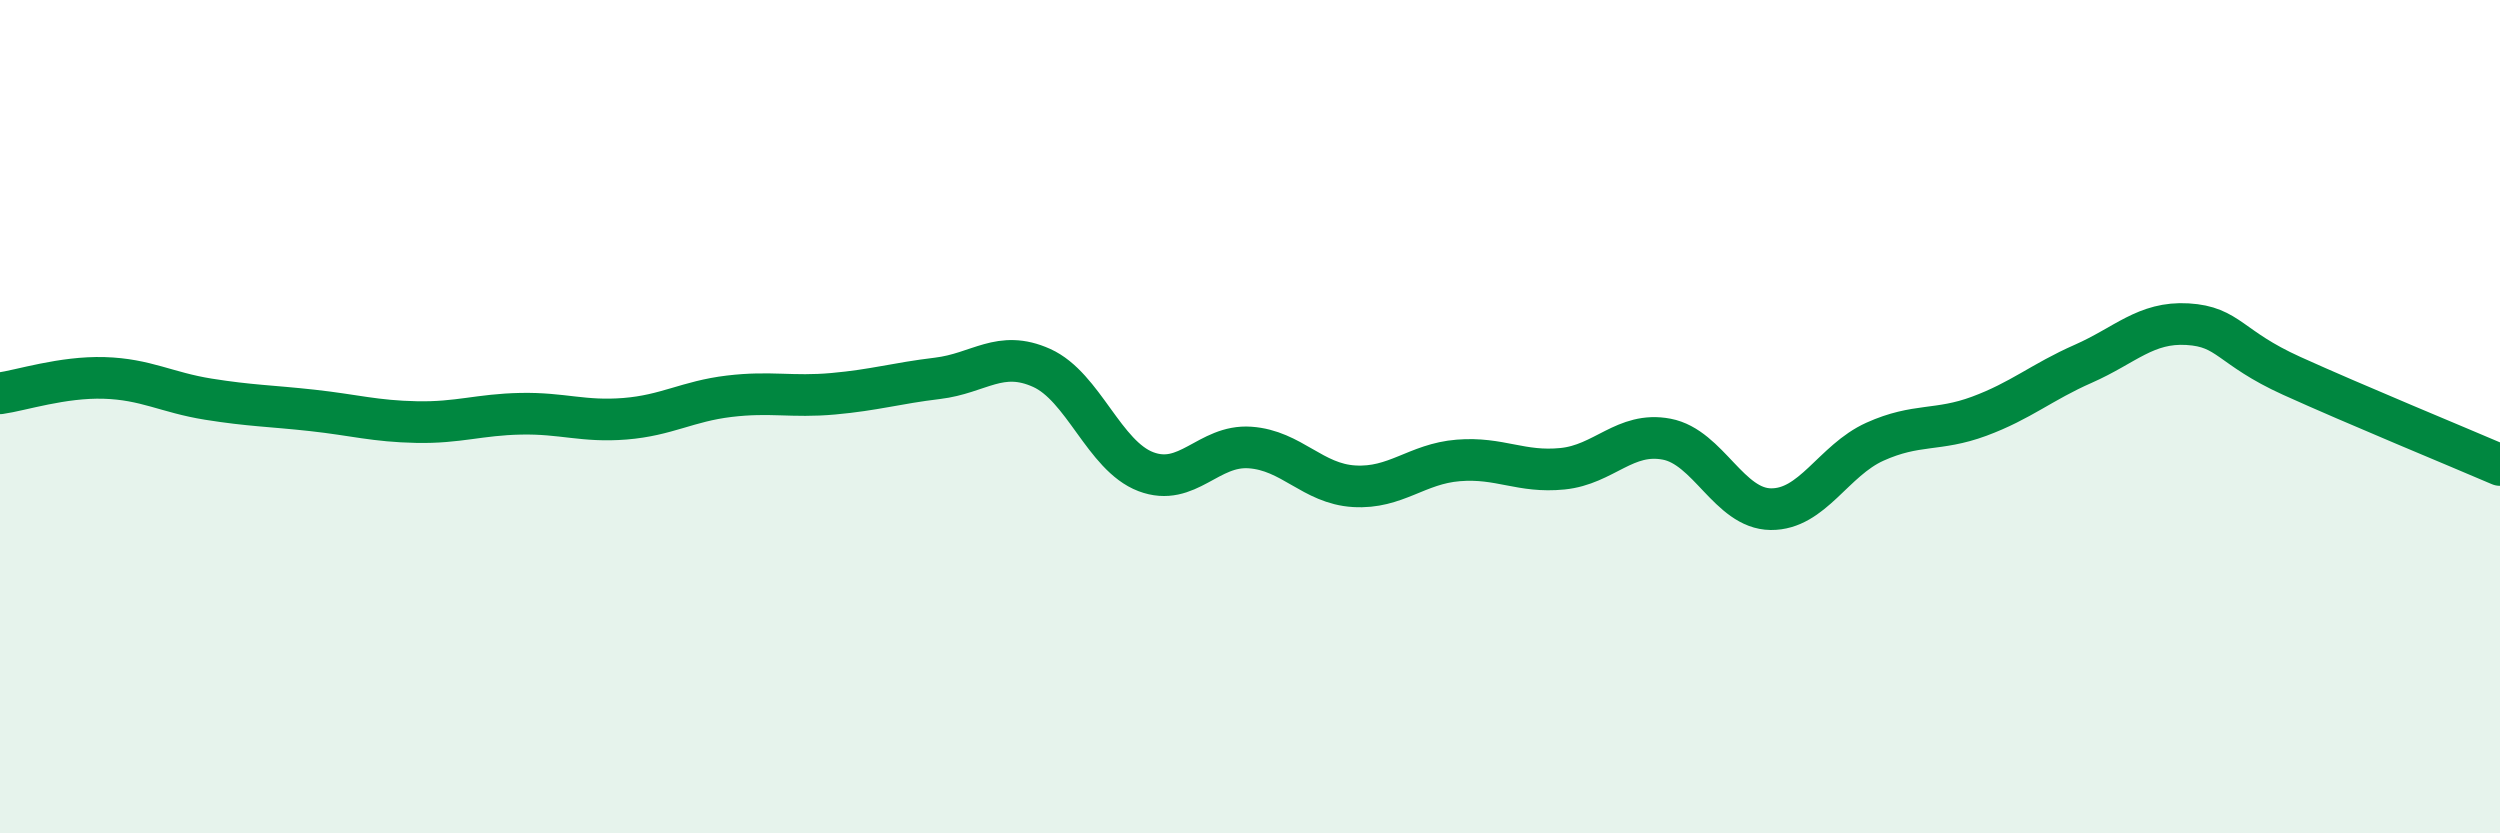
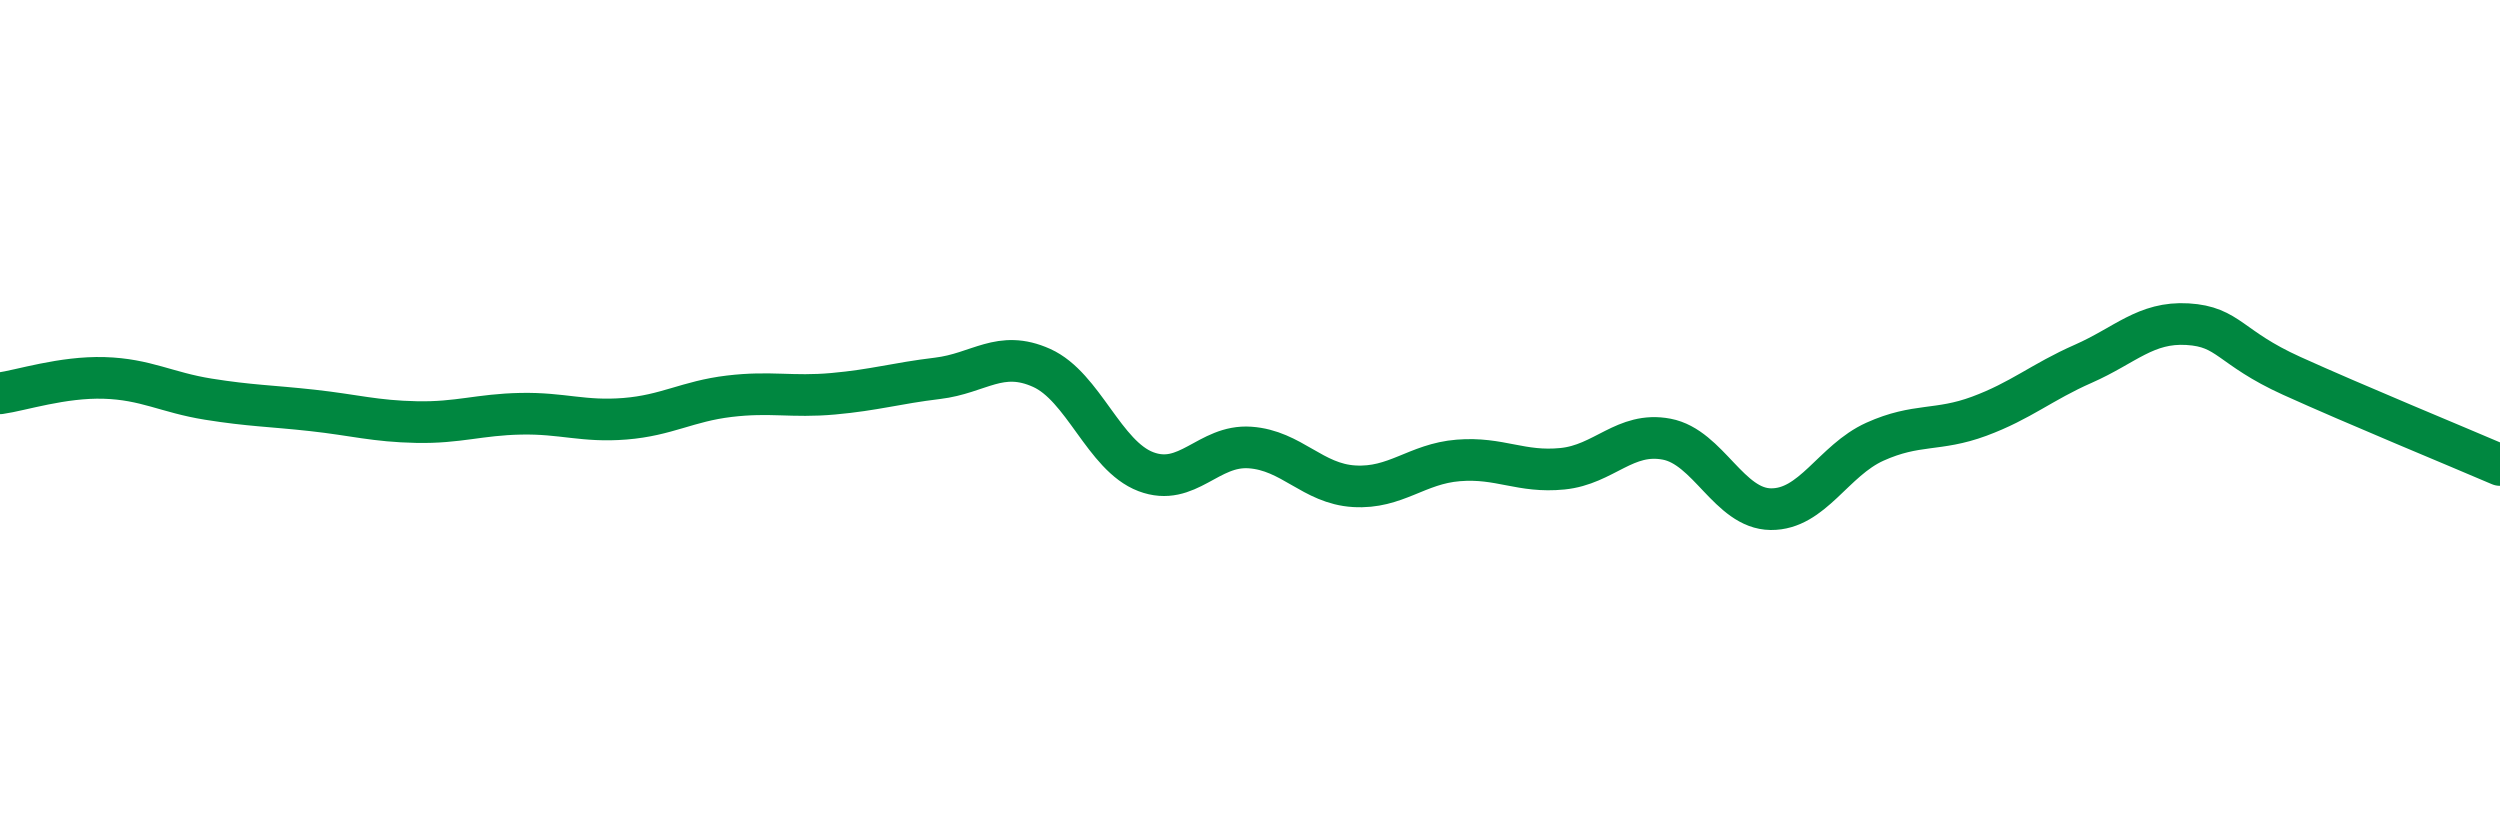
<svg xmlns="http://www.w3.org/2000/svg" width="60" height="20" viewBox="0 0 60 20">
-   <path d="M 0,9.44 C 0.5,9.37 1.5,9.04 2.5,9.07 C 3.5,9.1 4,9.42 5,9.58 C 6,9.74 6.5,9.74 7.5,9.85 C 8.5,9.96 9,10.11 10,10.13 C 11,10.15 11.5,9.95 12.5,9.93 C 13.5,9.91 14,10.13 15,10.05 C 16,9.97 16.5,9.63 17.5,9.51 C 18.5,9.39 19,9.54 20,9.45 C 21,9.36 21.5,9.2 22.5,9.08 C 23.5,8.96 24,8.38 25,8.83 C 26,9.28 26.5,10.94 27.5,11.32 C 28.5,11.7 29,10.67 30,10.74 C 31,10.81 31.5,11.61 32.5,11.67 C 33.5,11.73 34,11.13 35,11.05 C 36,10.97 36.5,11.35 37.5,11.25 C 38.5,11.15 39,10.35 40,10.54 C 41,10.73 41.5,12.21 42.5,12.22 C 43.5,12.23 44,11.05 45,10.6 C 46,10.15 46.5,10.36 47.5,9.99 C 48.5,9.62 49,9.17 50,8.73 C 51,8.29 51.5,7.72 52.5,7.78 C 53.5,7.84 53.5,8.34 55,9.02 C 56.5,9.7 59,10.73 60,11.16L60 20L0 20Z" fill="#008740" opacity="0.1" stroke-linecap="round" stroke-linejoin="round" />
  <path d="M 0,9.44 C 0.5,9.37 1.5,9.04 2.5,9.07 C 3.5,9.1 4,9.42 5,9.58 C 6,9.74 6.5,9.74 7.5,9.85 C 8.5,9.96 9,10.11 10,10.13 C 11,10.15 11.5,9.95 12.5,9.93 C 13.5,9.91 14,10.13 15,10.05 C 16,9.97 16.5,9.63 17.5,9.51 C 18.5,9.39 19,9.54 20,9.45 C 21,9.36 21.5,9.2 22.5,9.08 C 23.5,8.96 24,8.38 25,8.83 C 26,9.28 26.5,10.94 27.5,11.32 C 28.5,11.7 29,10.67 30,10.74 C 31,10.81 31.5,11.61 32.5,11.67 C 33.5,11.73 34,11.13 35,11.05 C 36,10.97 36.5,11.35 37.5,11.25 C 38.5,11.15 39,10.35 40,10.54 C 41,10.73 41.5,12.21 42.5,12.22 C 43.5,12.23 44,11.05 45,10.6 C 46,10.15 46.5,10.36 47.5,9.99 C 48.5,9.62 49,9.17 50,8.73 C 51,8.29 51.5,7.72 52.5,7.78 C 53.5,7.84 53.5,8.34 55,9.02 C 56.5,9.7 59,10.73 60,11.16" stroke="#008740" stroke-width="1" fill="none" stroke-linecap="round" stroke-linejoin="round" />
</svg>